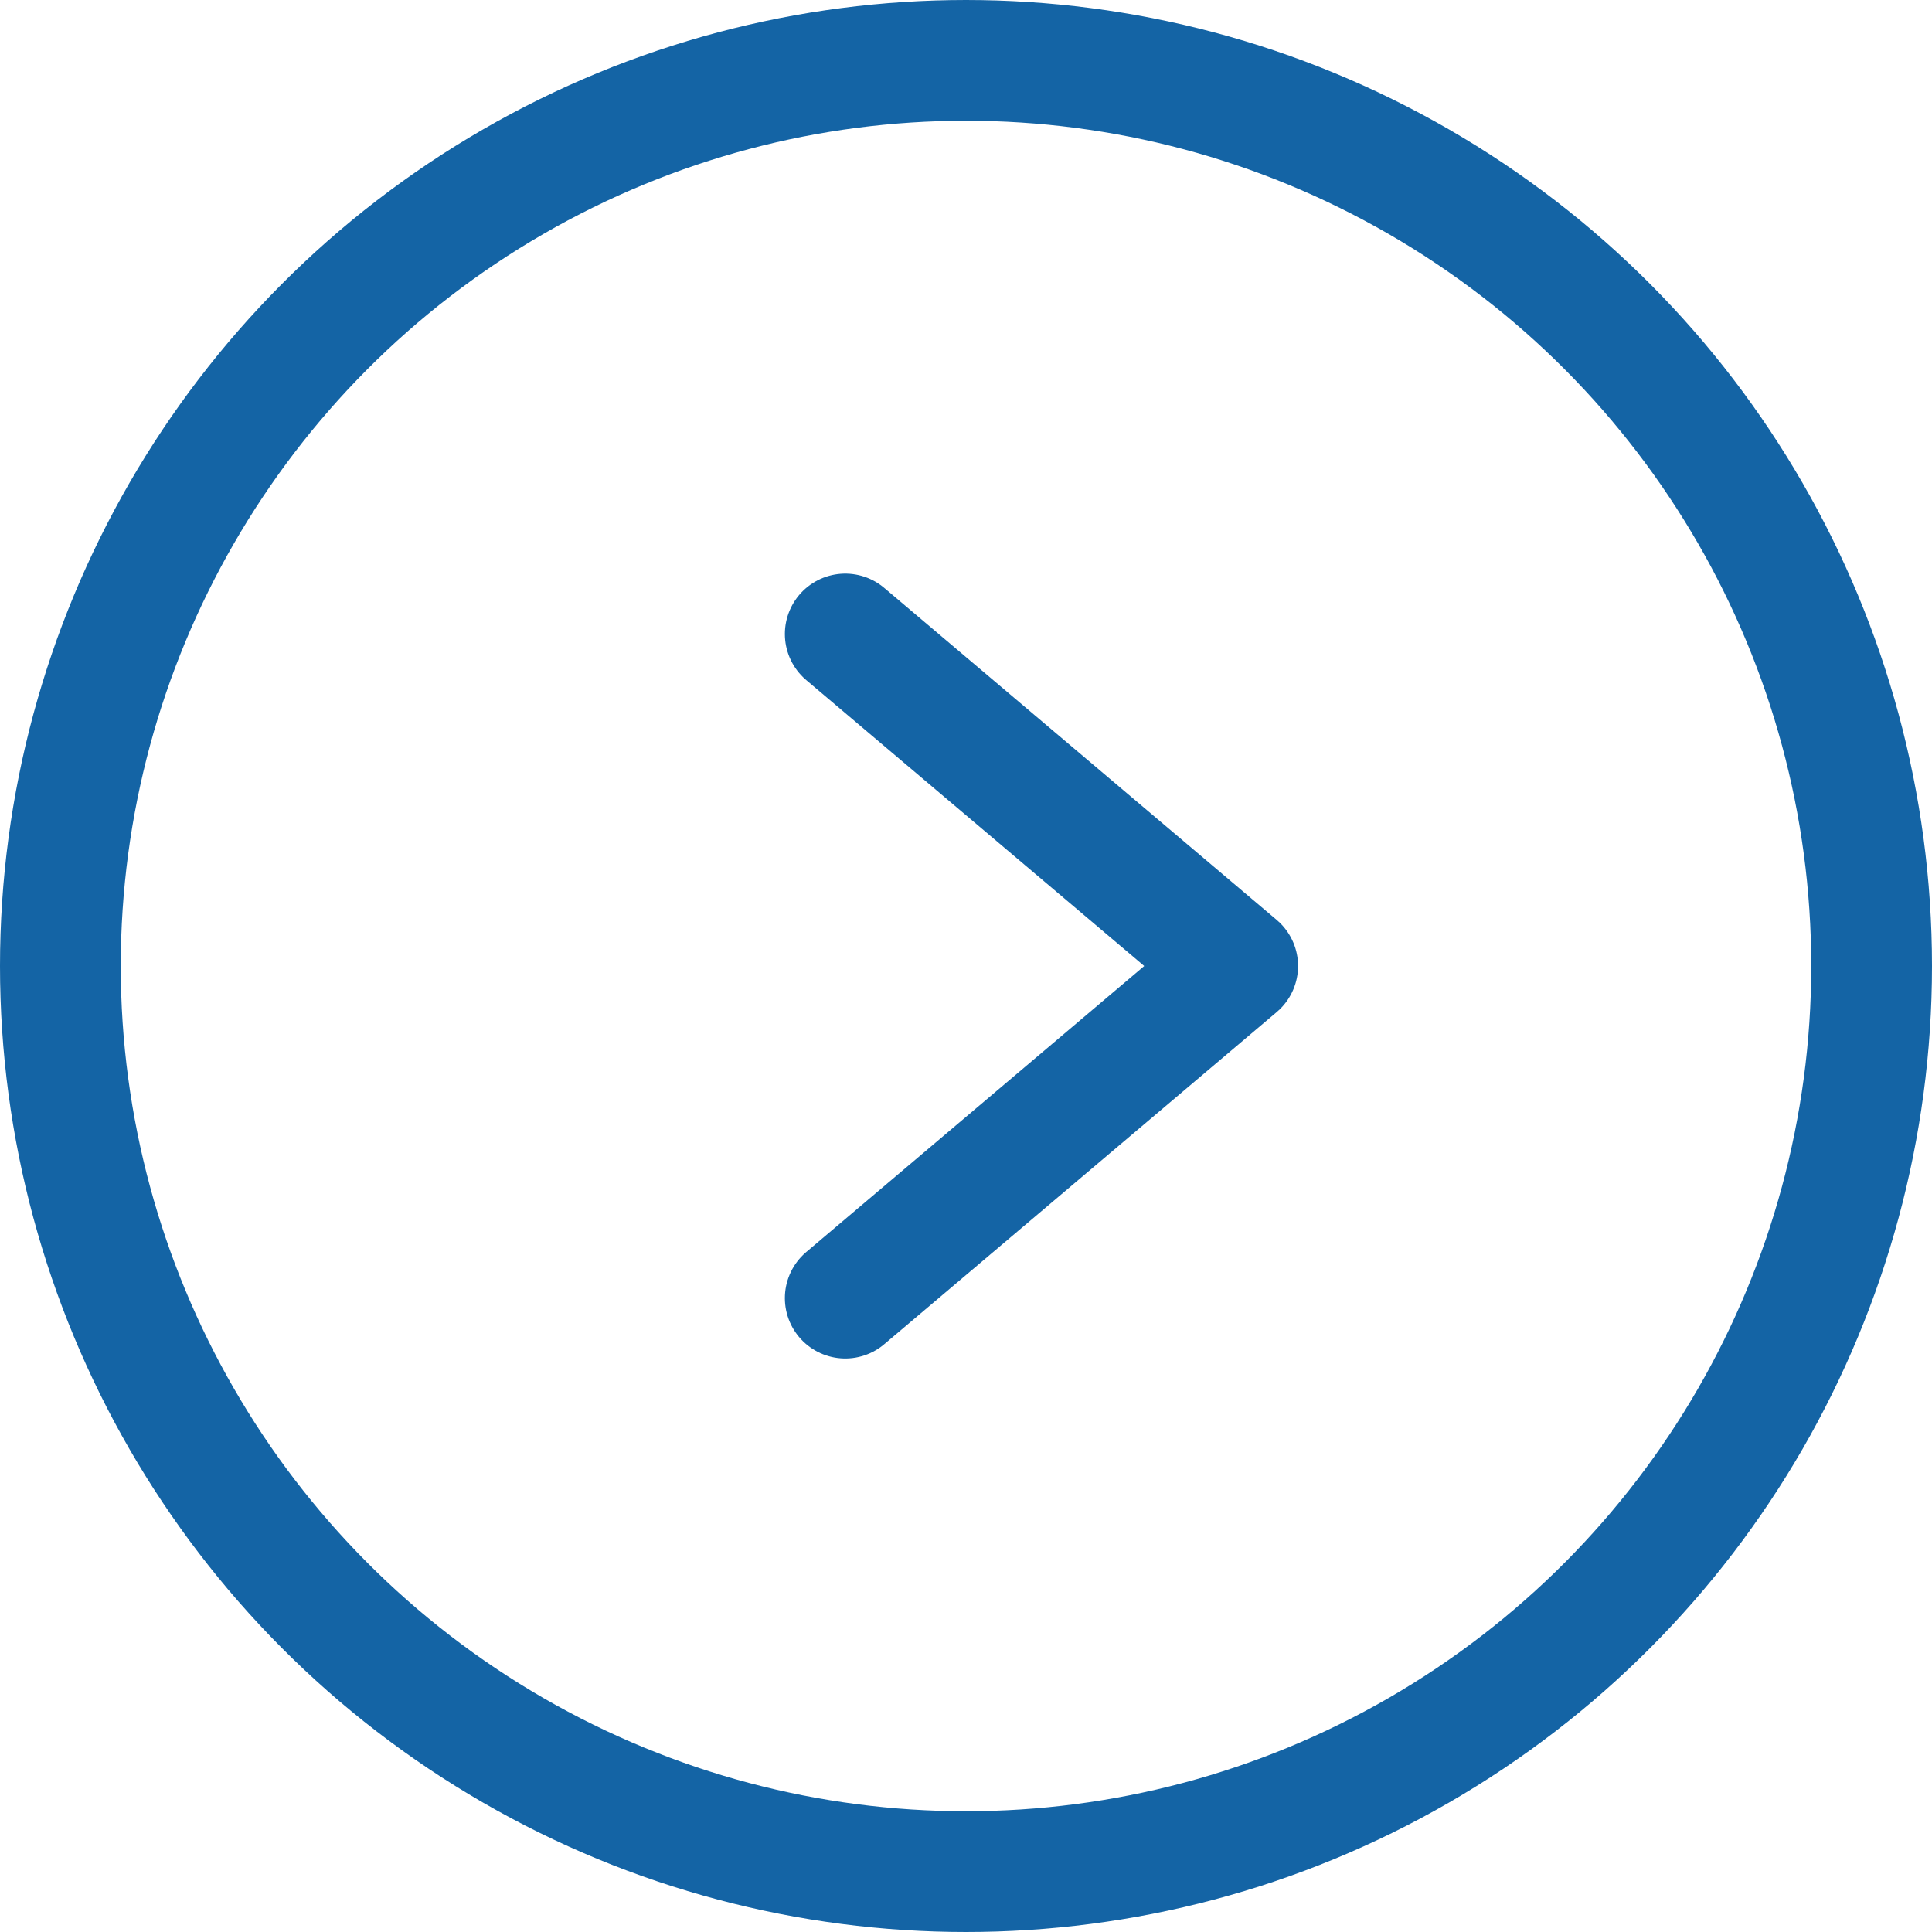
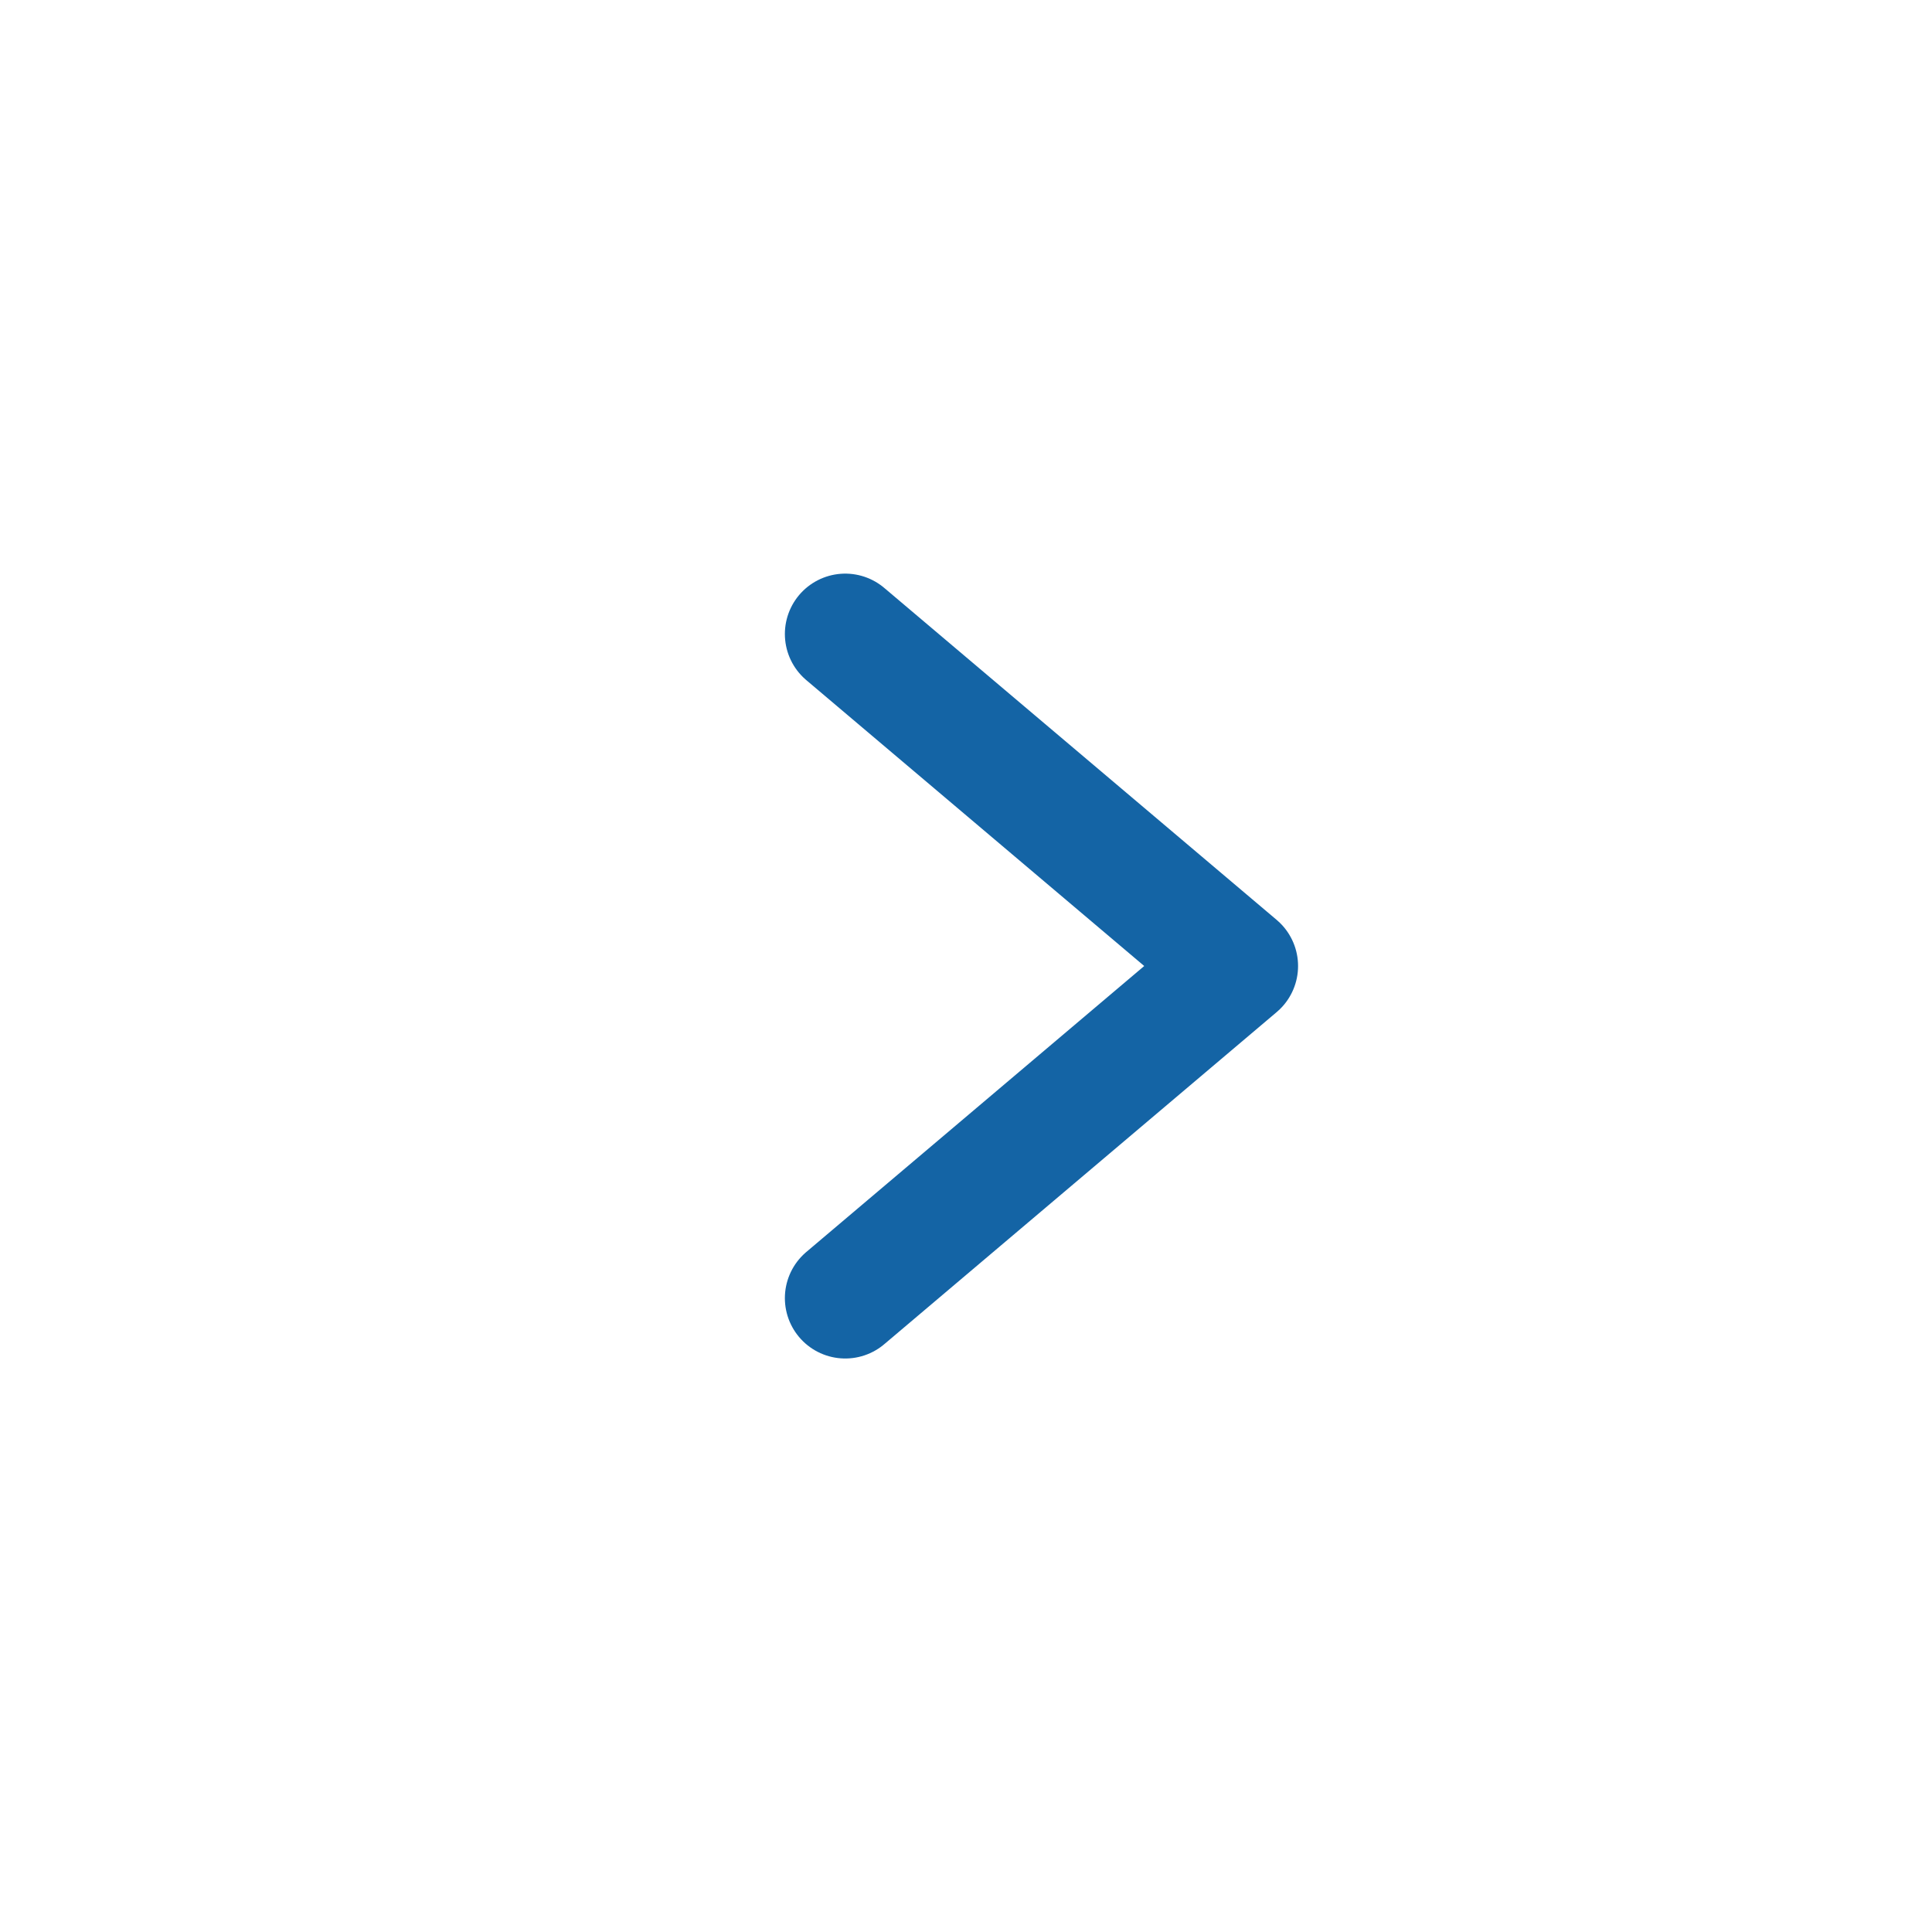
<svg xmlns="http://www.w3.org/2000/svg" viewBox="0 0 64 64" aria-labelledby="title" aria-describedby="desc" role="img">
  <title>Angle Right Circle</title>
  <desc>A line styled icon from Orion Icon Library.</desc>
  <path data-name="layer2" fill="none" stroke="#1464a5" stroke-miterlimit="10" stroke-width="4" d="M28 21.002L41 32 28 43.002" stroke-linejoin="round" stroke-linecap="round" />
-   <circle data-name="layer1" cx="32" cy="32" r="30" fill="none" stroke="#1464a5" stroke-miterlimit="10" stroke-width="4" stroke-linejoin="round" stroke-linecap="round" />
</svg>